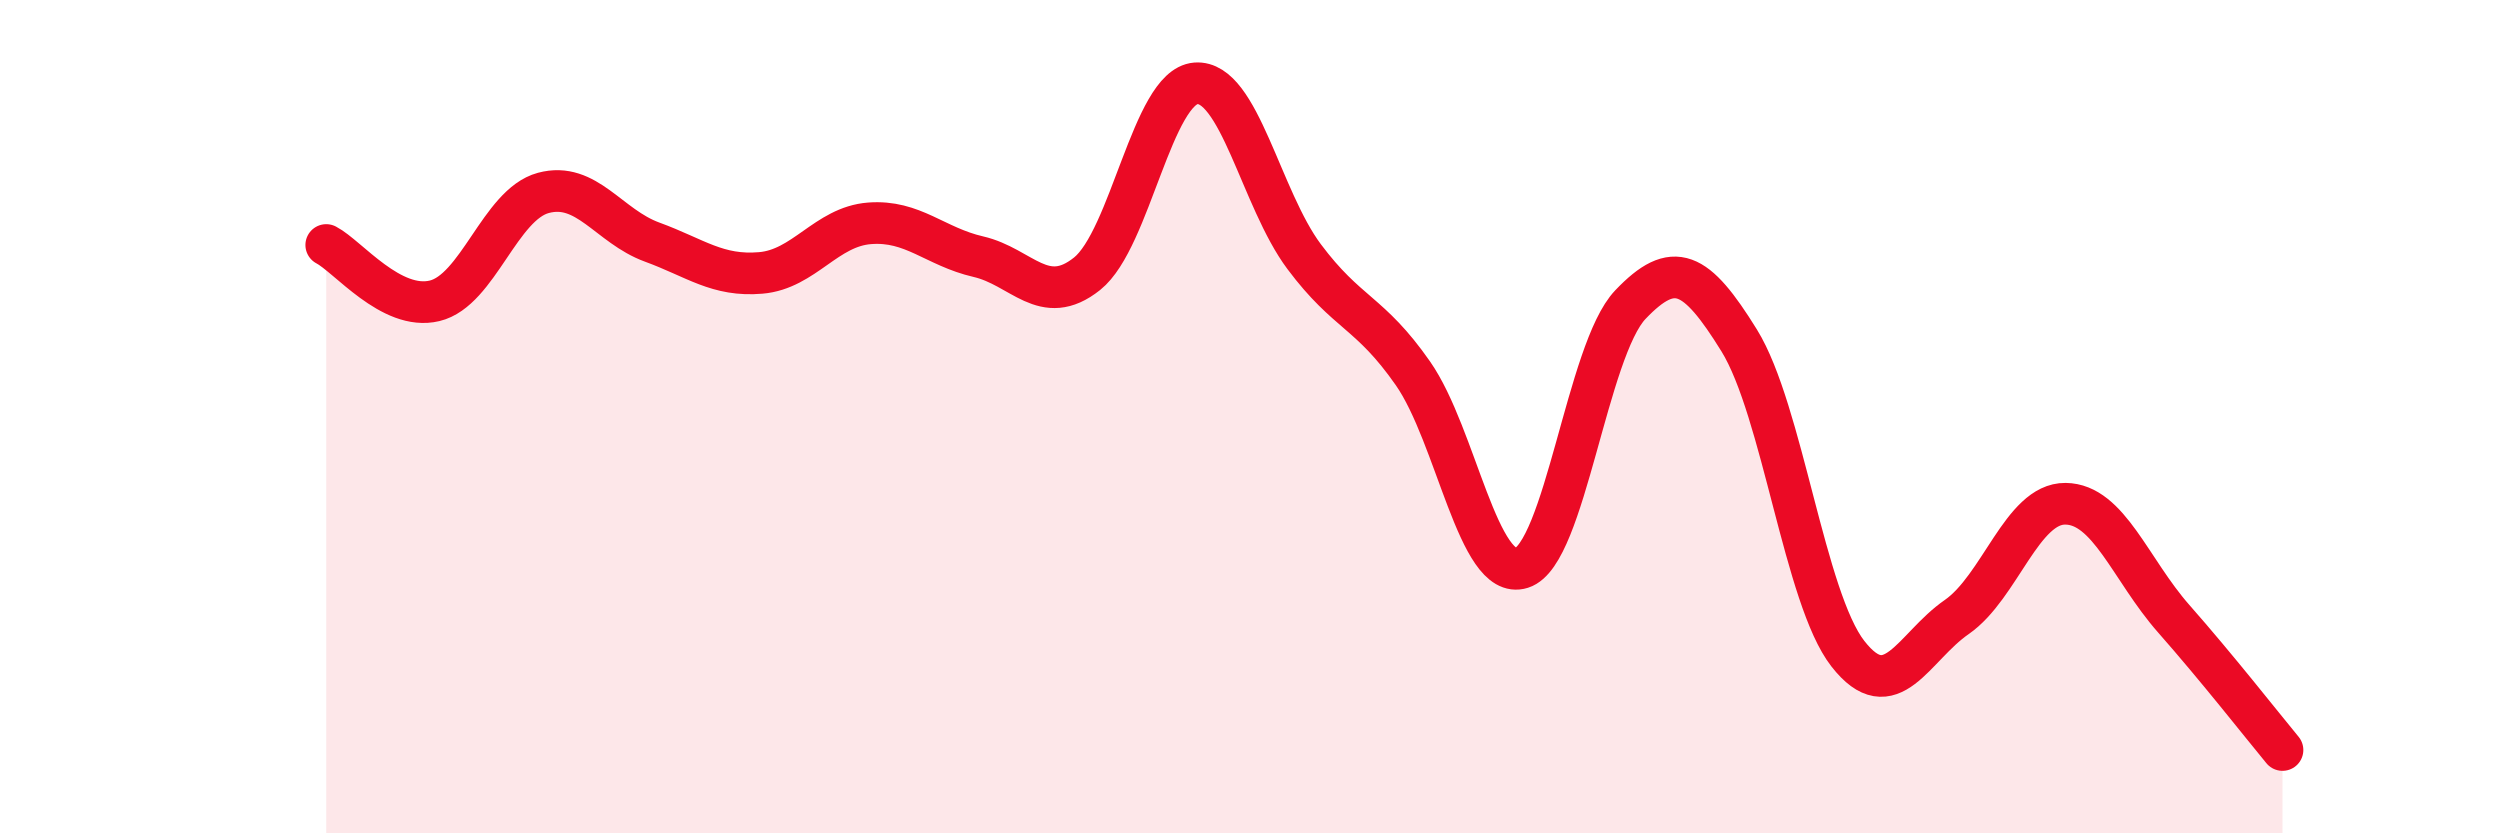
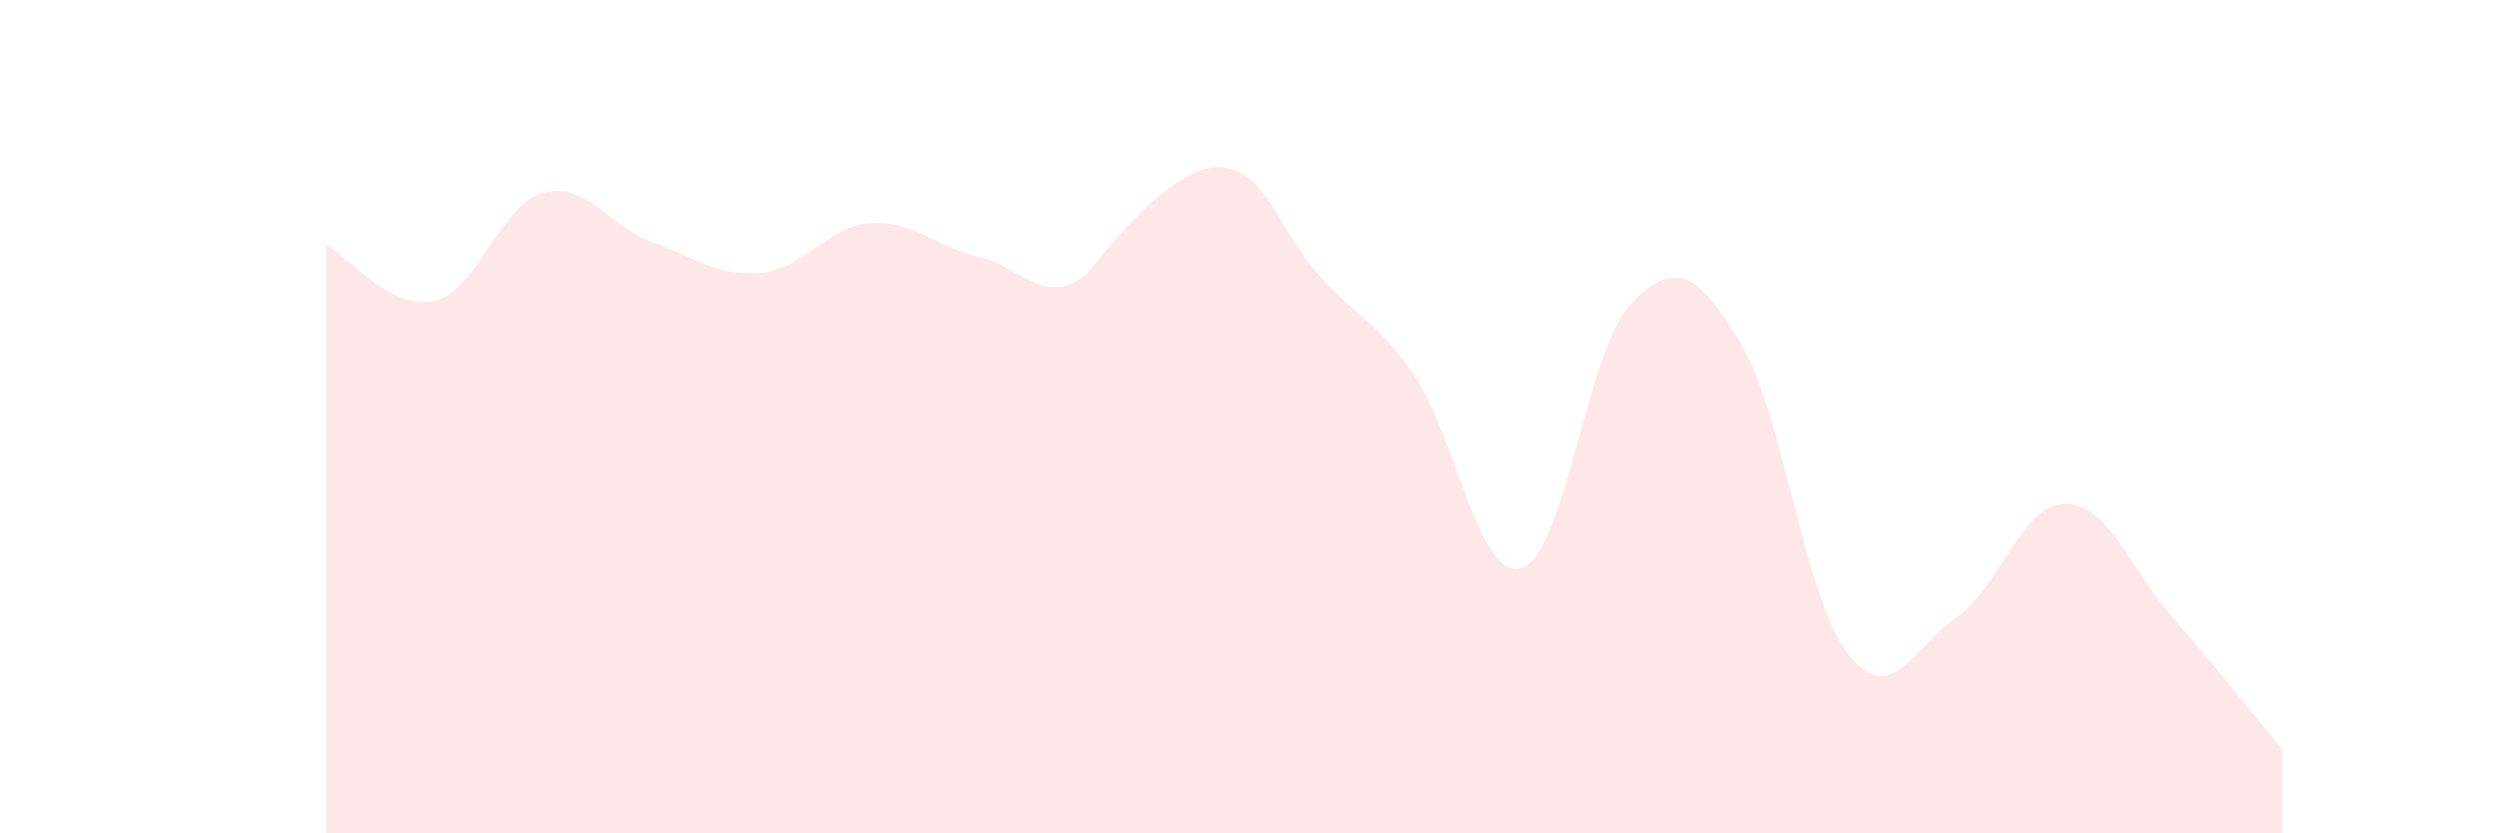
<svg xmlns="http://www.w3.org/2000/svg" width="60" height="20" viewBox="0 0 60 20">
-   <path d="M 7.83,5.88 C 8.35,6.15 9.39,7.47 10.43,7.22 C 11.47,6.97 12,4.91 13.04,4.63 C 14.08,4.35 14.61,5.43 15.65,5.81 C 16.69,6.19 17.22,6.64 18.26,6.55 C 19.3,6.46 19.83,5.44 20.87,5.36 C 21.91,5.28 22.44,5.92 23.48,6.16 C 24.52,6.4 25.05,7.4 26.09,6.57 C 27.13,5.74 27.66,2.08 28.7,2 C 29.74,1.92 30.26,4.77 31.3,6.16 C 32.34,7.55 32.87,7.47 33.91,8.96 C 34.95,10.45 35.48,13.96 36.52,13.63 C 37.56,13.3 38.09,8.4 39.13,7.31 C 40.17,6.22 40.7,6.49 41.74,8.17 C 42.78,9.85 43.31,14.36 44.35,15.69 C 45.39,17.02 45.92,15.53 46.96,14.81 C 48,14.09 48.53,12.08 49.57,12.09 C 50.61,12.1 51.13,13.67 52.17,14.85 C 53.21,16.03 54.26,17.37 54.78,18L54.78 20L7.83 20Z" fill="#EB0A25" opacity="0.1" stroke-linecap="round" stroke-linejoin="round" />
-   <path d="M 7.83,5.88 C 8.35,6.15 9.39,7.47 10.43,7.22 C 11.47,6.97 12,4.91 13.04,4.63 C 14.08,4.35 14.61,5.43 15.65,5.81 C 16.69,6.19 17.22,6.64 18.26,6.55 C 19.3,6.46 19.83,5.44 20.87,5.36 C 21.91,5.28 22.44,5.92 23.48,6.16 C 24.52,6.4 25.05,7.4 26.09,6.57 C 27.13,5.74 27.66,2.08 28.7,2 C 29.74,1.92 30.26,4.77 31.3,6.16 C 32.34,7.55 32.87,7.47 33.91,8.96 C 34.95,10.45 35.48,13.96 36.52,13.63 C 37.56,13.3 38.09,8.4 39.13,7.31 C 40.17,6.22 40.7,6.49 41.74,8.17 C 42.78,9.85 43.31,14.36 44.35,15.69 C 45.39,17.02 45.92,15.53 46.96,14.81 C 48,14.09 48.53,12.08 49.57,12.09 C 50.61,12.1 51.13,13.67 52.17,14.85 C 53.21,16.03 54.26,17.37 54.78,18" stroke="#EB0A25" stroke-width="1" fill="none" stroke-linecap="round" stroke-linejoin="round" />
+   <path d="M 7.83,5.88 C 8.35,6.15 9.39,7.47 10.43,7.22 C 11.47,6.97 12,4.91 13.04,4.63 C 14.08,4.35 14.61,5.43 15.65,5.81 C 16.69,6.19 17.22,6.64 18.26,6.55 C 19.3,6.46 19.83,5.44 20.87,5.36 C 21.91,5.28 22.44,5.92 23.48,6.16 C 24.52,6.4 25.05,7.4 26.09,6.57 C 29.74,1.92 30.26,4.77 31.3,6.16 C 32.34,7.55 32.87,7.47 33.91,8.96 C 34.95,10.45 35.48,13.96 36.52,13.63 C 37.56,13.3 38.09,8.4 39.13,7.31 C 40.17,6.22 40.7,6.49 41.74,8.17 C 42.78,9.85 43.31,14.36 44.35,15.69 C 45.39,17.02 45.92,15.53 46.96,14.81 C 48,14.09 48.53,12.08 49.57,12.09 C 50.61,12.1 51.13,13.67 52.17,14.85 C 53.21,16.03 54.26,17.37 54.78,18L54.78 20L7.83 20Z" fill="#EB0A25" opacity="0.1" stroke-linecap="round" stroke-linejoin="round" />
</svg>